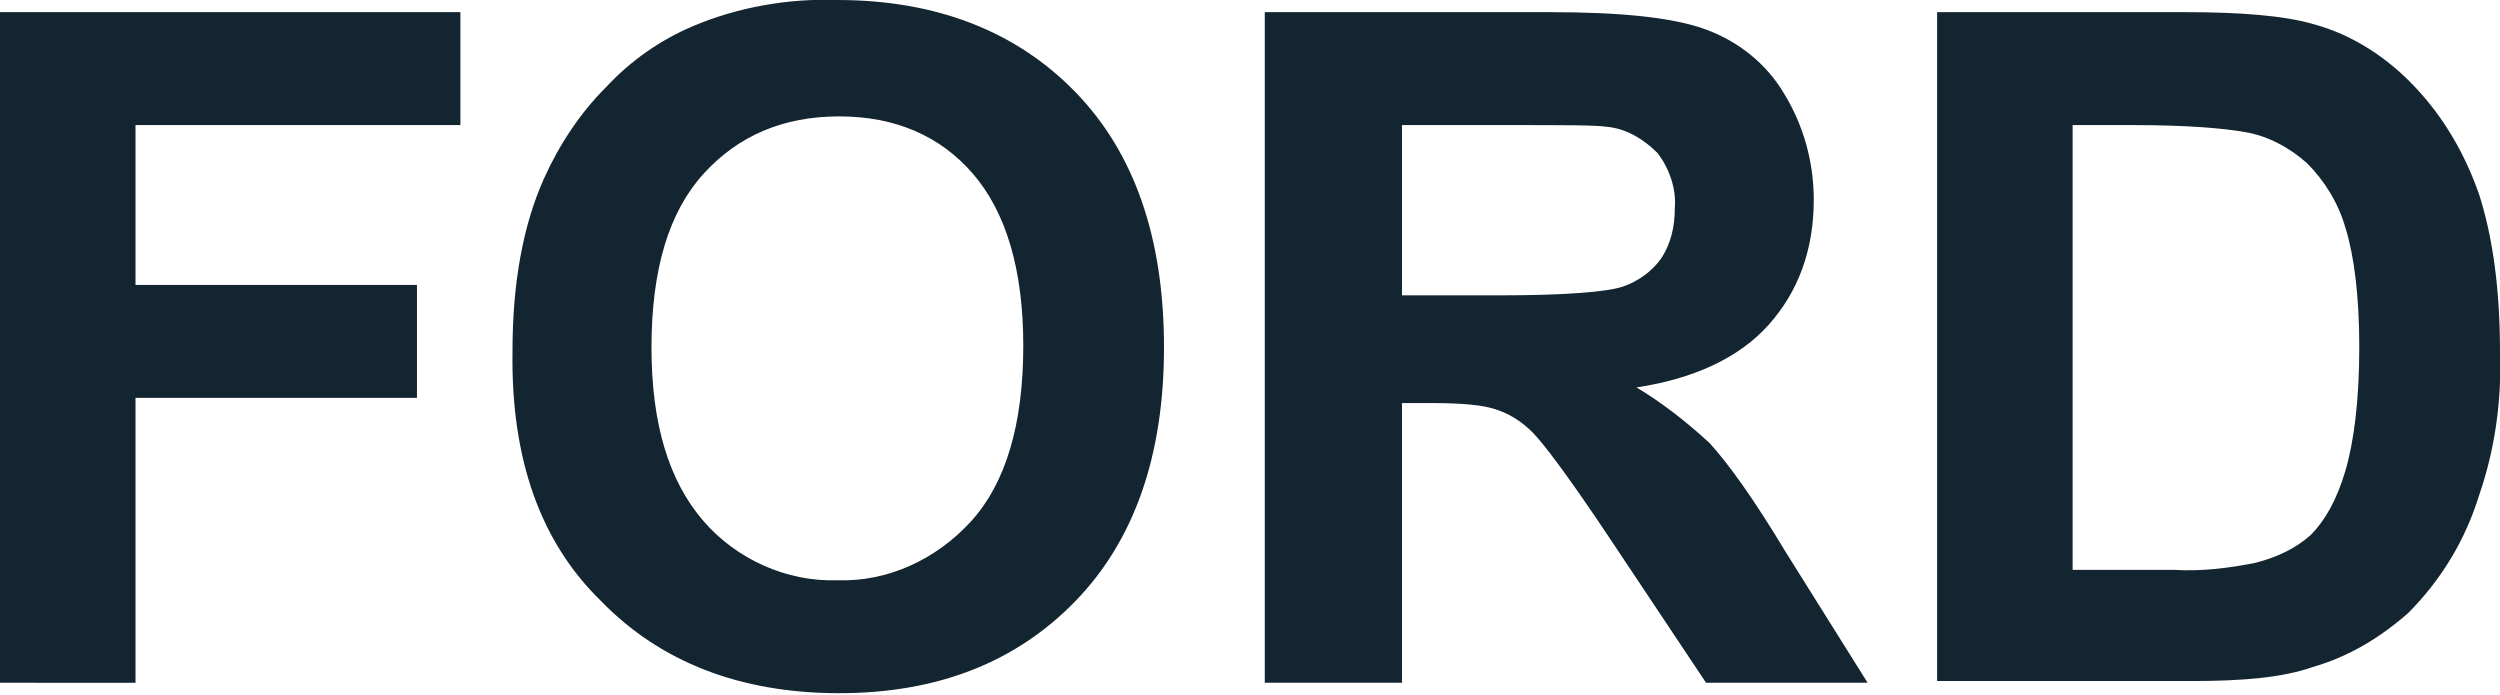
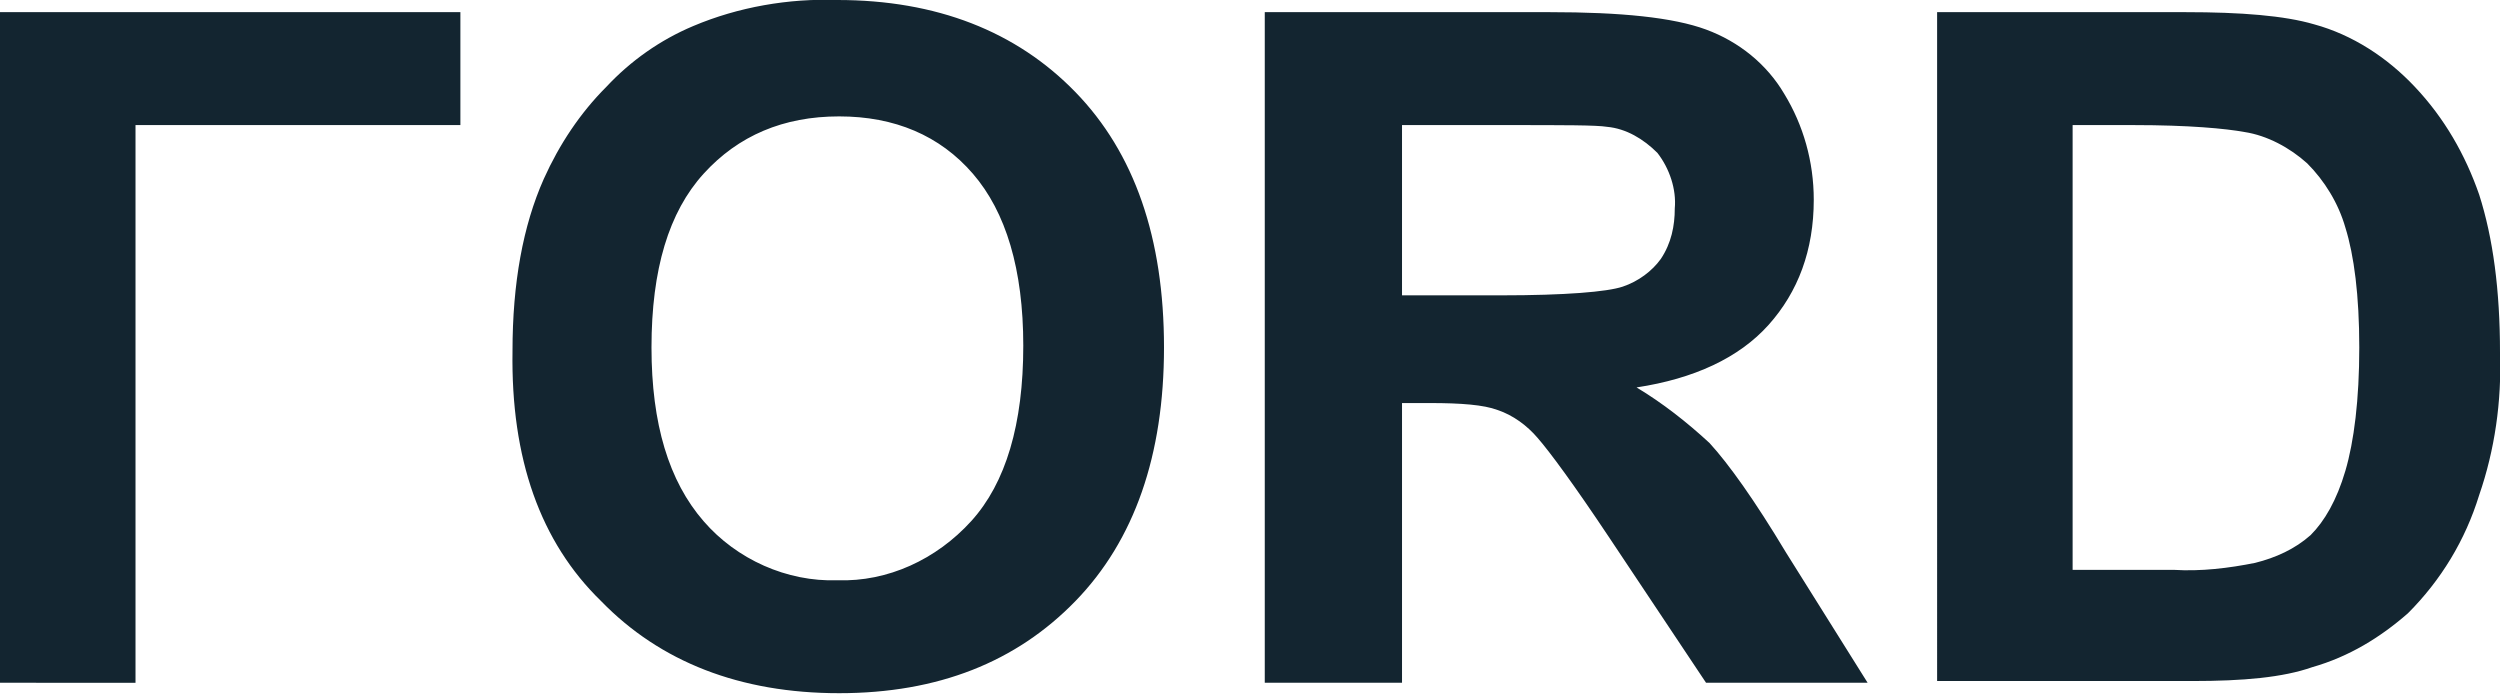
<svg xmlns="http://www.w3.org/2000/svg" width="143.9" height="40" style="enable-background:new 0 0 143.9 40" xml:space="preserve">
-   <path d="M0 39.3V.7h26.5v6.5H7.8v9.2H24v6.5H7.8v16.4H0zm29.5-19.1c0-3.9.6-7.2 1.8-9.9.9-2 2.1-3.8 3.6-5.3 1.4-1.5 3.1-2.7 5-3.5C42.5.4 45.4-.1 48.2 0c5.7 0 10.3 1.8 13.7 5.3S67 13.7 67 20c0 6.2-1.7 11.1-5.1 14.6s-7.9 5.3-13.6 5.3-10.3-1.8-13.7-5.3c-3.5-3.4-5.2-8.2-5.1-14.4zm8-.2c0 4.4 1 7.7 3 10 1.9 2.2 4.8 3.5 7.7 3.4 2.9.1 5.7-1.2 7.7-3.4s3-5.6 3-10.1c0-4.4-1-7.7-2.9-9.9s-4.5-3.3-7.7-3.3-5.8 1.1-7.8 3.3-3 5.5-3 10zm35.3 19.3V.7h16.4c4.1 0 7.1.3 9 1s3.5 2 4.5 3.7c1.1 1.8 1.7 3.9 1.7 6.1 0 2.9-.9 5.3-2.6 7.2-1.7 1.9-4.3 3.1-7.6 3.6 1.5.9 2.9 2 4.2 3.2 1.1 1.2 2.6 3.3 4.4 6.3l4.7 7.5h-9.3l-5.6-8.4c-2-3-3.4-4.9-4.1-5.7-.6-.7-1.4-1.3-2.3-1.6-.8-.3-2.1-.4-3.9-.4h-1.6v16.1h-7.9zM80.6 17h5.8c3.7 0 6.1-.2 7-.5s1.7-.9 2.2-1.6c.6-.9.8-1.9.8-2.9.1-1.1-.3-2.3-1-3.2-.8-.8-1.8-1.4-2.9-1.5-.6-.1-2.5-.1-5.7-.1h-6.1V17h-.1zM111.5.7h14.3c3.2 0 5.7.2 7.4.7 2.2.6 4.2 1.9 5.8 3.6 1.7 1.8 2.9 3.9 3.7 6.2.8 2.5 1.2 5.5 1.2 9.1.1 2.8-.3 5.6-1.2 8.2-.8 2.6-2.2 4.9-4.1 6.8-1.6 1.4-3.4 2.5-5.5 3.1-1.7.6-4 .8-6.9.8h-14.7V.7zm7.8 6.5v25.6h5.8c1.6.1 3.2-.1 4.7-.4 1.2-.3 2.3-.8 3.2-1.6.8-.8 1.5-2 2-3.7s.8-4.1.8-7.1-.3-5.3-.8-6.9c-.4-1.4-1.2-2.7-2.2-3.7-1-.9-2.3-1.6-3.6-1.8-1.1-.2-3.2-.4-6.4-.4h-3.5z" style="fill:#132530" />
+   <path d="M0 39.3V.7h26.5v6.5H7.8v9.2v6.5H7.8v16.4H0zm29.5-19.1c0-3.9.6-7.2 1.8-9.9.9-2 2.1-3.8 3.6-5.3 1.4-1.5 3.1-2.7 5-3.5C42.5.4 45.4-.1 48.2 0c5.7 0 10.3 1.8 13.7 5.3S67 13.7 67 20c0 6.2-1.7 11.1-5.1 14.6s-7.9 5.3-13.6 5.3-10.3-1.8-13.7-5.3c-3.5-3.4-5.2-8.2-5.1-14.4zm8-.2c0 4.4 1 7.7 3 10 1.9 2.2 4.8 3.5 7.7 3.4 2.9.1 5.7-1.2 7.7-3.4s3-5.6 3-10.1c0-4.4-1-7.7-2.9-9.9s-4.5-3.3-7.7-3.3-5.8 1.1-7.8 3.3-3 5.5-3 10zm35.3 19.3V.7h16.4c4.1 0 7.1.3 9 1s3.5 2 4.5 3.7c1.1 1.8 1.7 3.9 1.7 6.1 0 2.9-.9 5.3-2.6 7.2-1.7 1.9-4.3 3.1-7.6 3.6 1.5.9 2.9 2 4.2 3.2 1.1 1.2 2.6 3.3 4.4 6.3l4.7 7.5h-9.3l-5.6-8.4c-2-3-3.4-4.9-4.1-5.7-.6-.7-1.4-1.3-2.3-1.6-.8-.3-2.1-.4-3.9-.4h-1.6v16.1h-7.9zM80.6 17h5.8c3.7 0 6.1-.2 7-.5s1.7-.9 2.2-1.6c.6-.9.8-1.9.8-2.9.1-1.1-.3-2.3-1-3.2-.8-.8-1.8-1.4-2.9-1.5-.6-.1-2.5-.1-5.7-.1h-6.1V17h-.1zM111.5.7h14.3c3.2 0 5.7.2 7.4.7 2.2.6 4.2 1.9 5.8 3.6 1.7 1.8 2.9 3.9 3.7 6.2.8 2.5 1.2 5.5 1.2 9.1.1 2.8-.3 5.6-1.2 8.2-.8 2.6-2.2 4.9-4.1 6.8-1.6 1.4-3.4 2.5-5.5 3.1-1.7.6-4 .8-6.9.8h-14.7V.7zm7.8 6.5v25.6h5.8c1.6.1 3.2-.1 4.7-.4 1.2-.3 2.3-.8 3.2-1.6.8-.8 1.5-2 2-3.7s.8-4.1.8-7.1-.3-5.3-.8-6.9c-.4-1.4-1.2-2.7-2.2-3.7-1-.9-2.3-1.6-3.6-1.8-1.1-.2-3.2-.4-6.4-.4h-3.5z" style="fill:#132530" />
</svg>